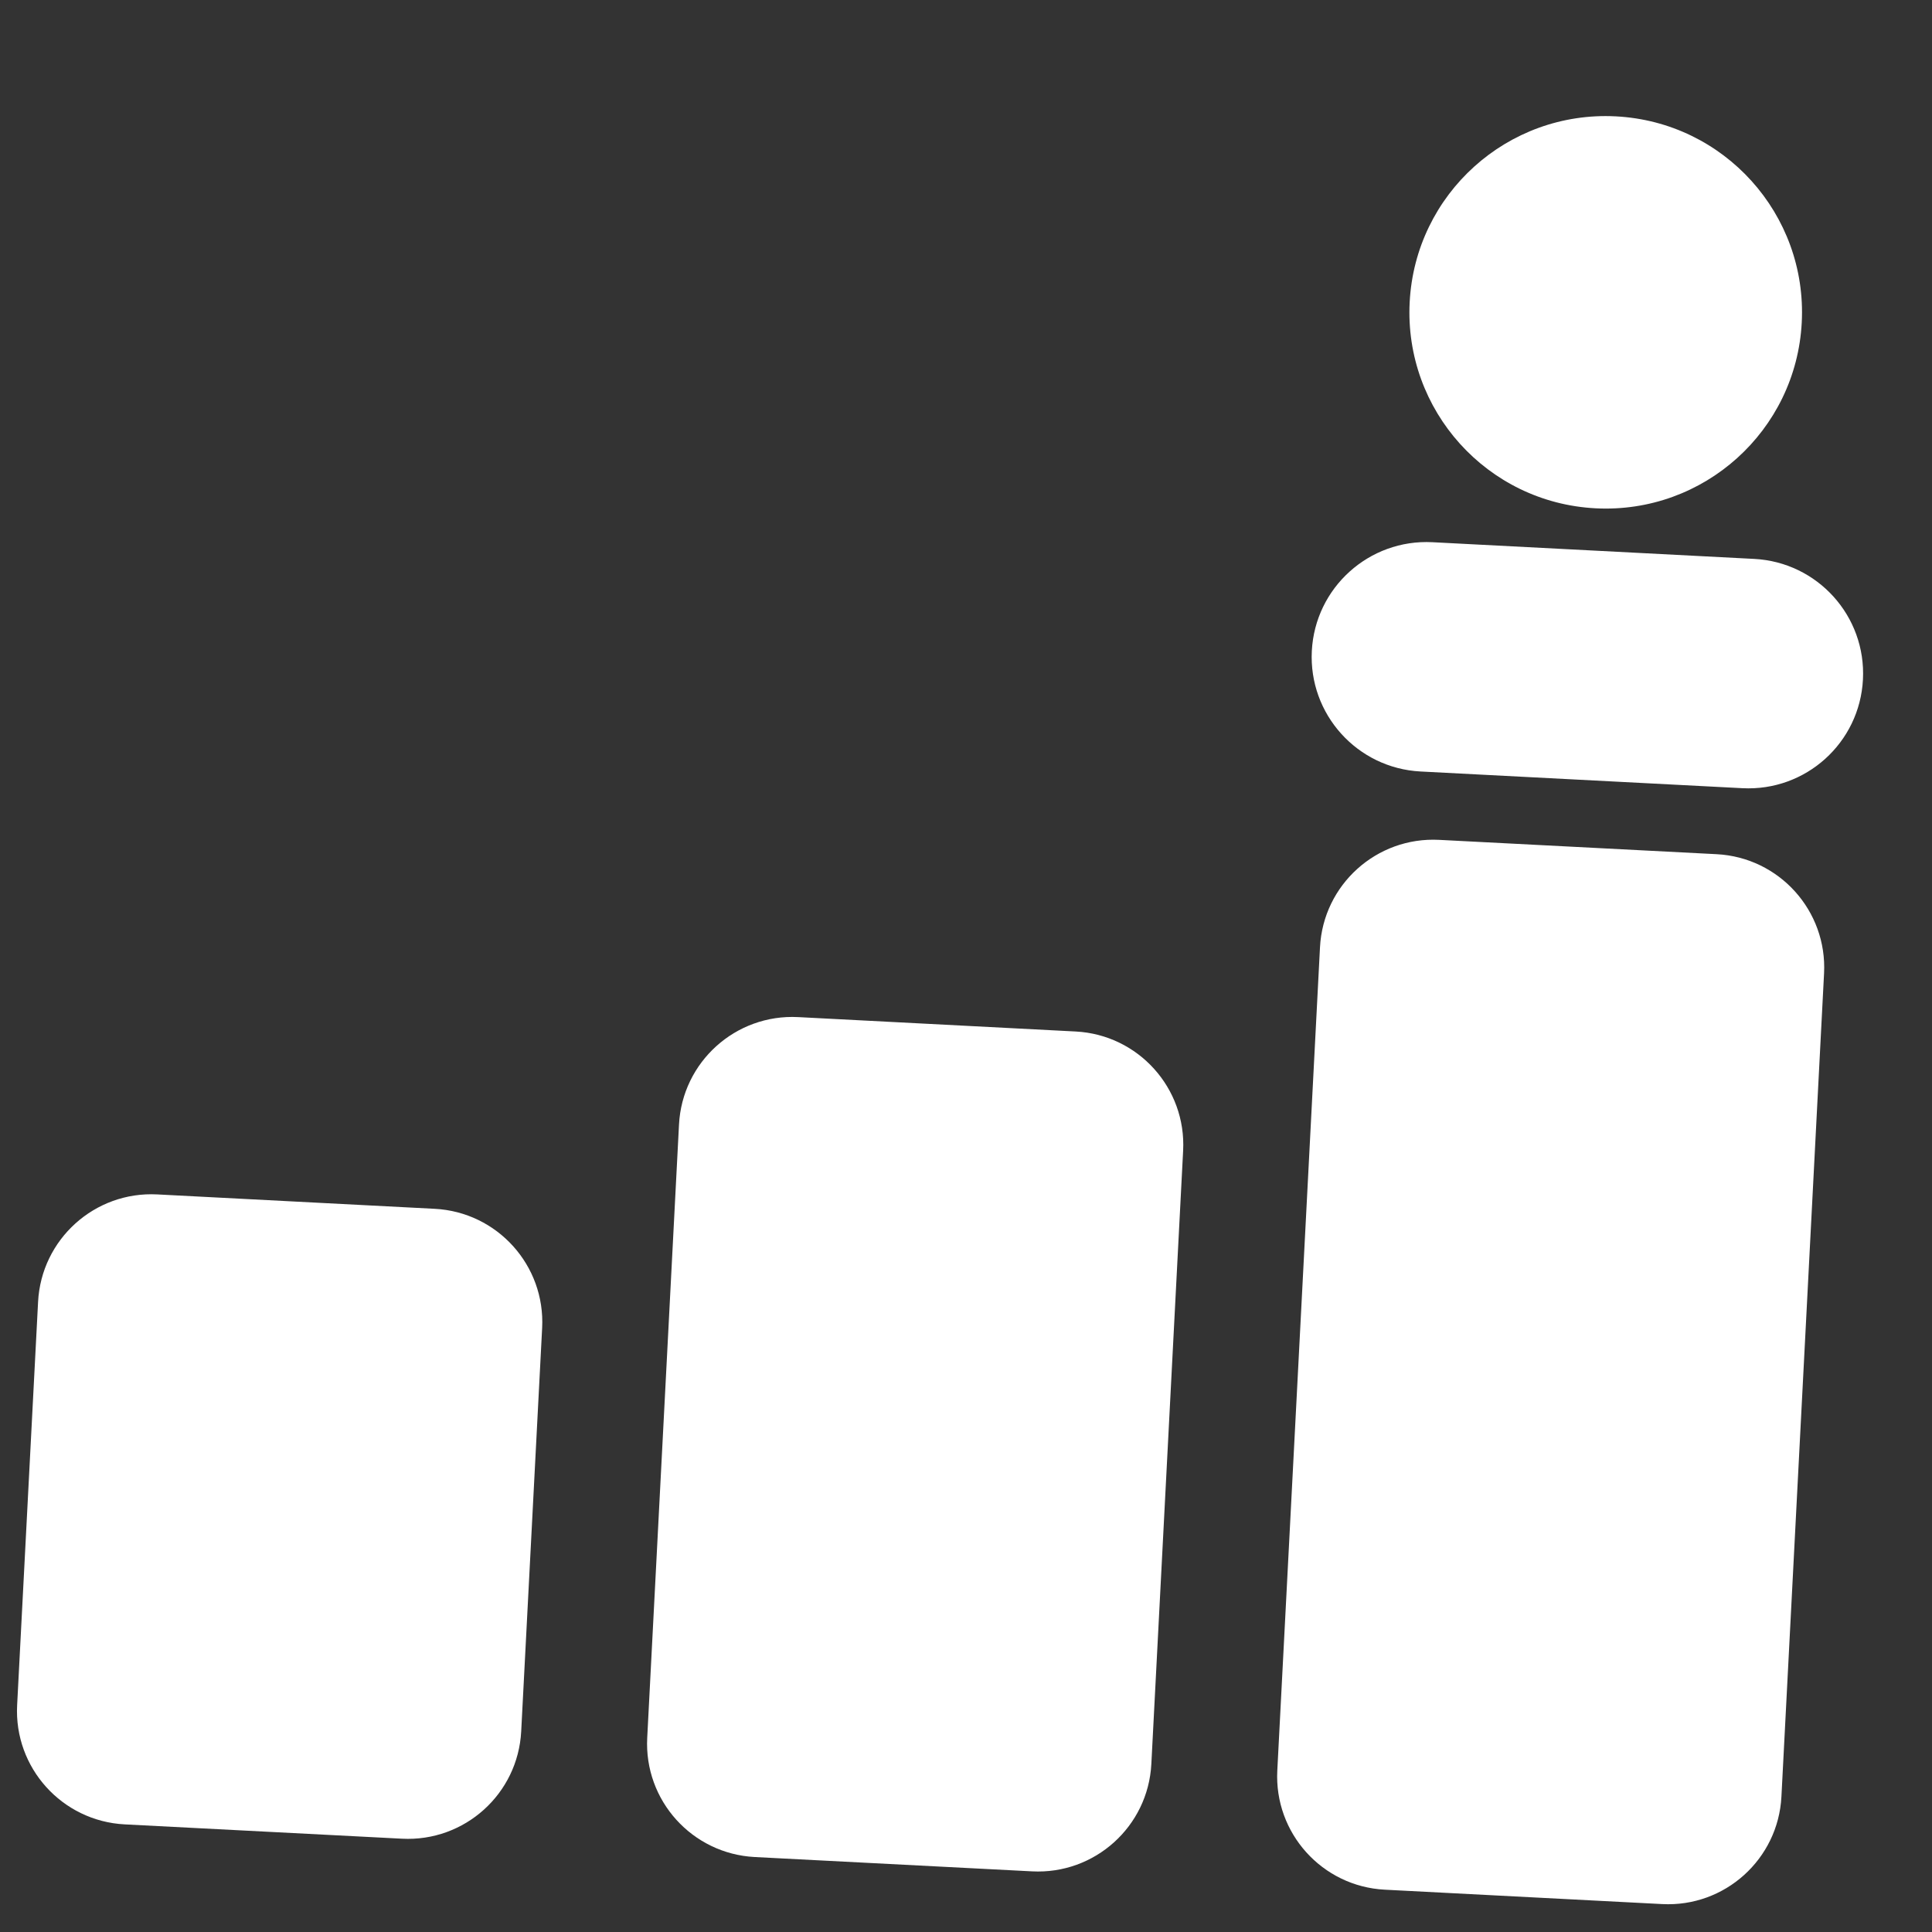
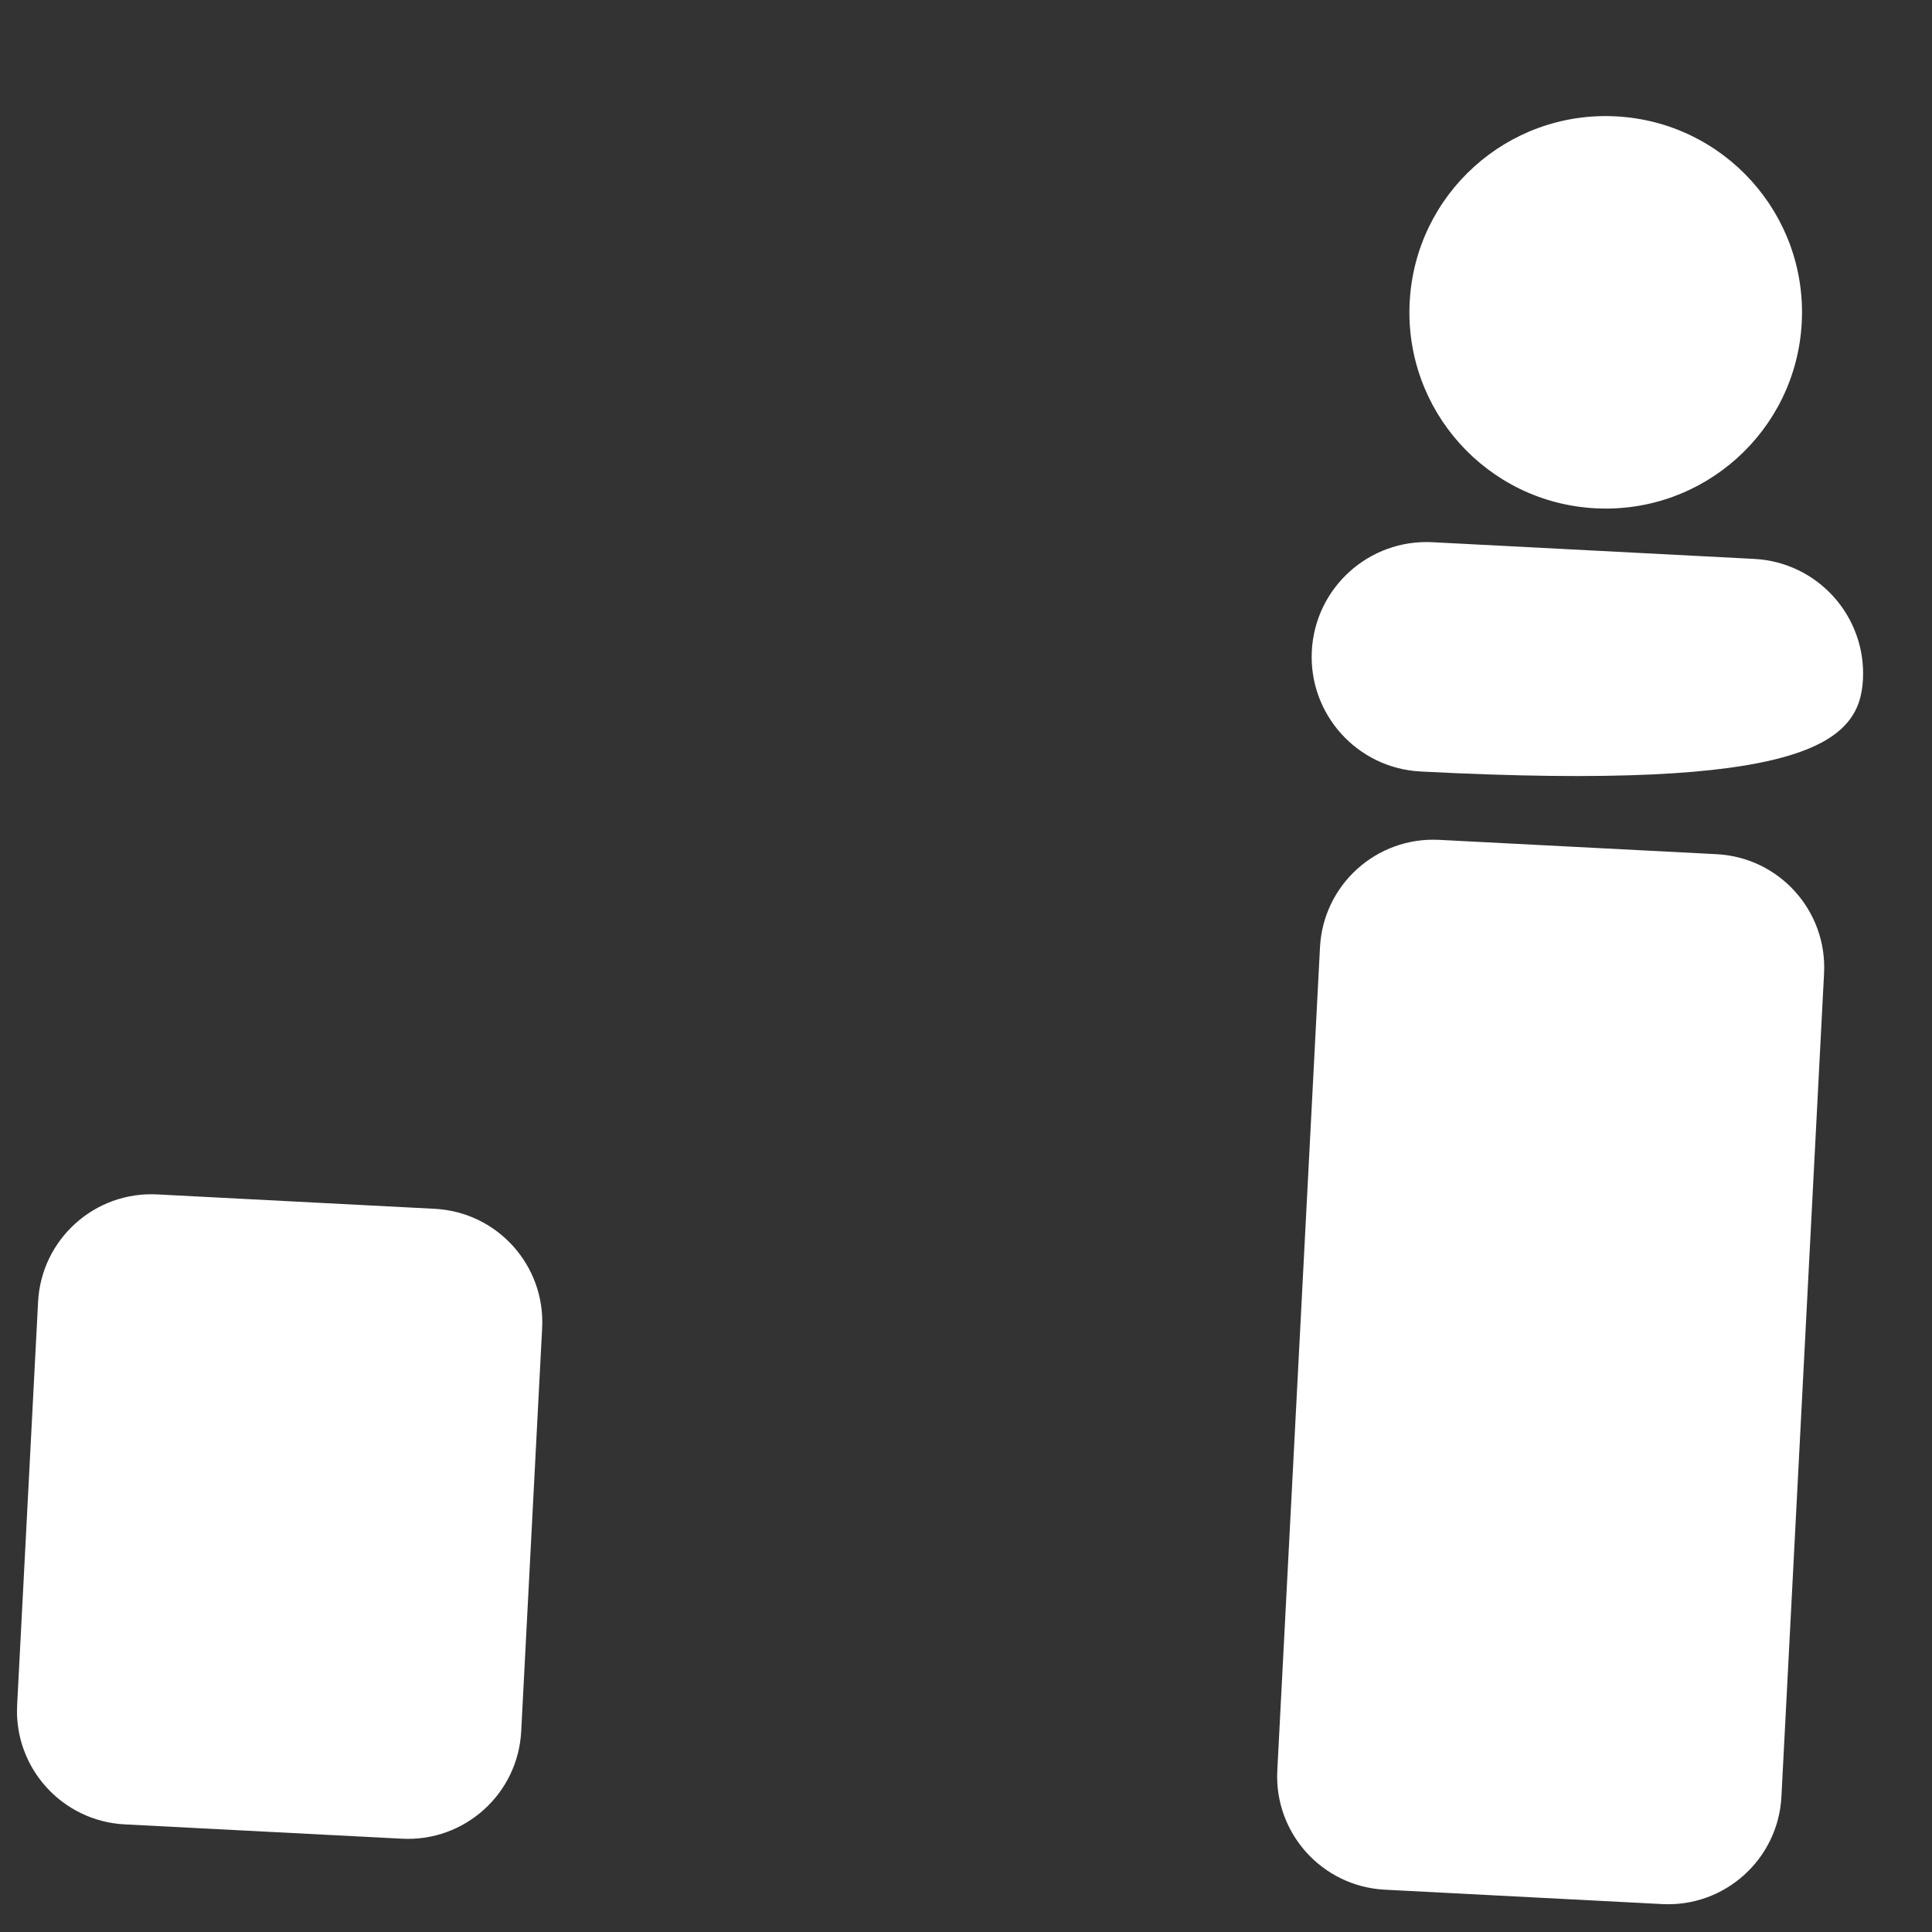
<svg xmlns="http://www.w3.org/2000/svg" width="31" height="31" viewBox="0 0 31 31" fill="none">
  <rect x="0" y="0" width="31" height="31" fill="#333333" stroke="none" />
  <path d="M25.601 8.156C27.339 8.246 28.82 6.911 28.91 5.175C29 3.438 27.665 1.957 25.927 1.867C24.19 1.777 22.709 3.112 22.619 4.848C22.529 6.585 23.864 8.066 25.601 8.156Z" fill="white" />
-   <path d="M28.148 8.968L22.983 8.7C21.968 8.648 21.102 9.429 21.049 10.444L21.049 10.444C20.996 11.46 21.777 12.326 22.793 12.379L27.958 12.647C28.974 12.7 29.84 11.919 29.892 10.903C29.945 9.887 29.164 9.021 28.148 8.968Z" fill="white" />
+   <path d="M28.148 8.968L22.983 8.7C21.968 8.648 21.102 9.429 21.049 10.444L21.049 10.444C20.996 11.46 21.777 12.326 22.793 12.379C28.974 12.7 29.84 11.919 29.892 10.903C29.945 9.887 29.164 9.021 28.148 8.968Z" fill="white" />
  <path d="M6.975 19.396L2.523 19.165C1.519 19.113 0.663 19.885 0.611 20.889L0.275 27.36C0.223 28.364 0.995 29.22 1.999 29.273L6.451 29.503C7.455 29.555 8.311 28.784 8.363 27.78L8.699 21.308C8.751 20.304 7.979 19.448 6.975 19.396Z" fill="white" />
-   <path d="M17.26 16.551L12.807 16.32C11.803 16.268 10.947 17.04 10.895 18.044L10.385 27.885C10.333 28.889 11.105 29.744 12.109 29.797L16.561 30.027C17.565 30.079 18.422 29.308 18.474 28.304L18.984 18.463C19.036 17.459 18.264 16.603 17.26 16.551Z" fill="white" />
  <path d="M27.545 13.706L23.092 13.476C22.088 13.424 21.232 14.195 21.18 15.199L20.495 28.409C20.443 29.413 21.215 30.269 22.219 30.321L26.672 30.552C27.675 30.604 28.532 29.832 28.584 28.828L29.268 15.618C29.32 14.614 28.549 13.758 27.545 13.706Z" fill="white" />
</svg>